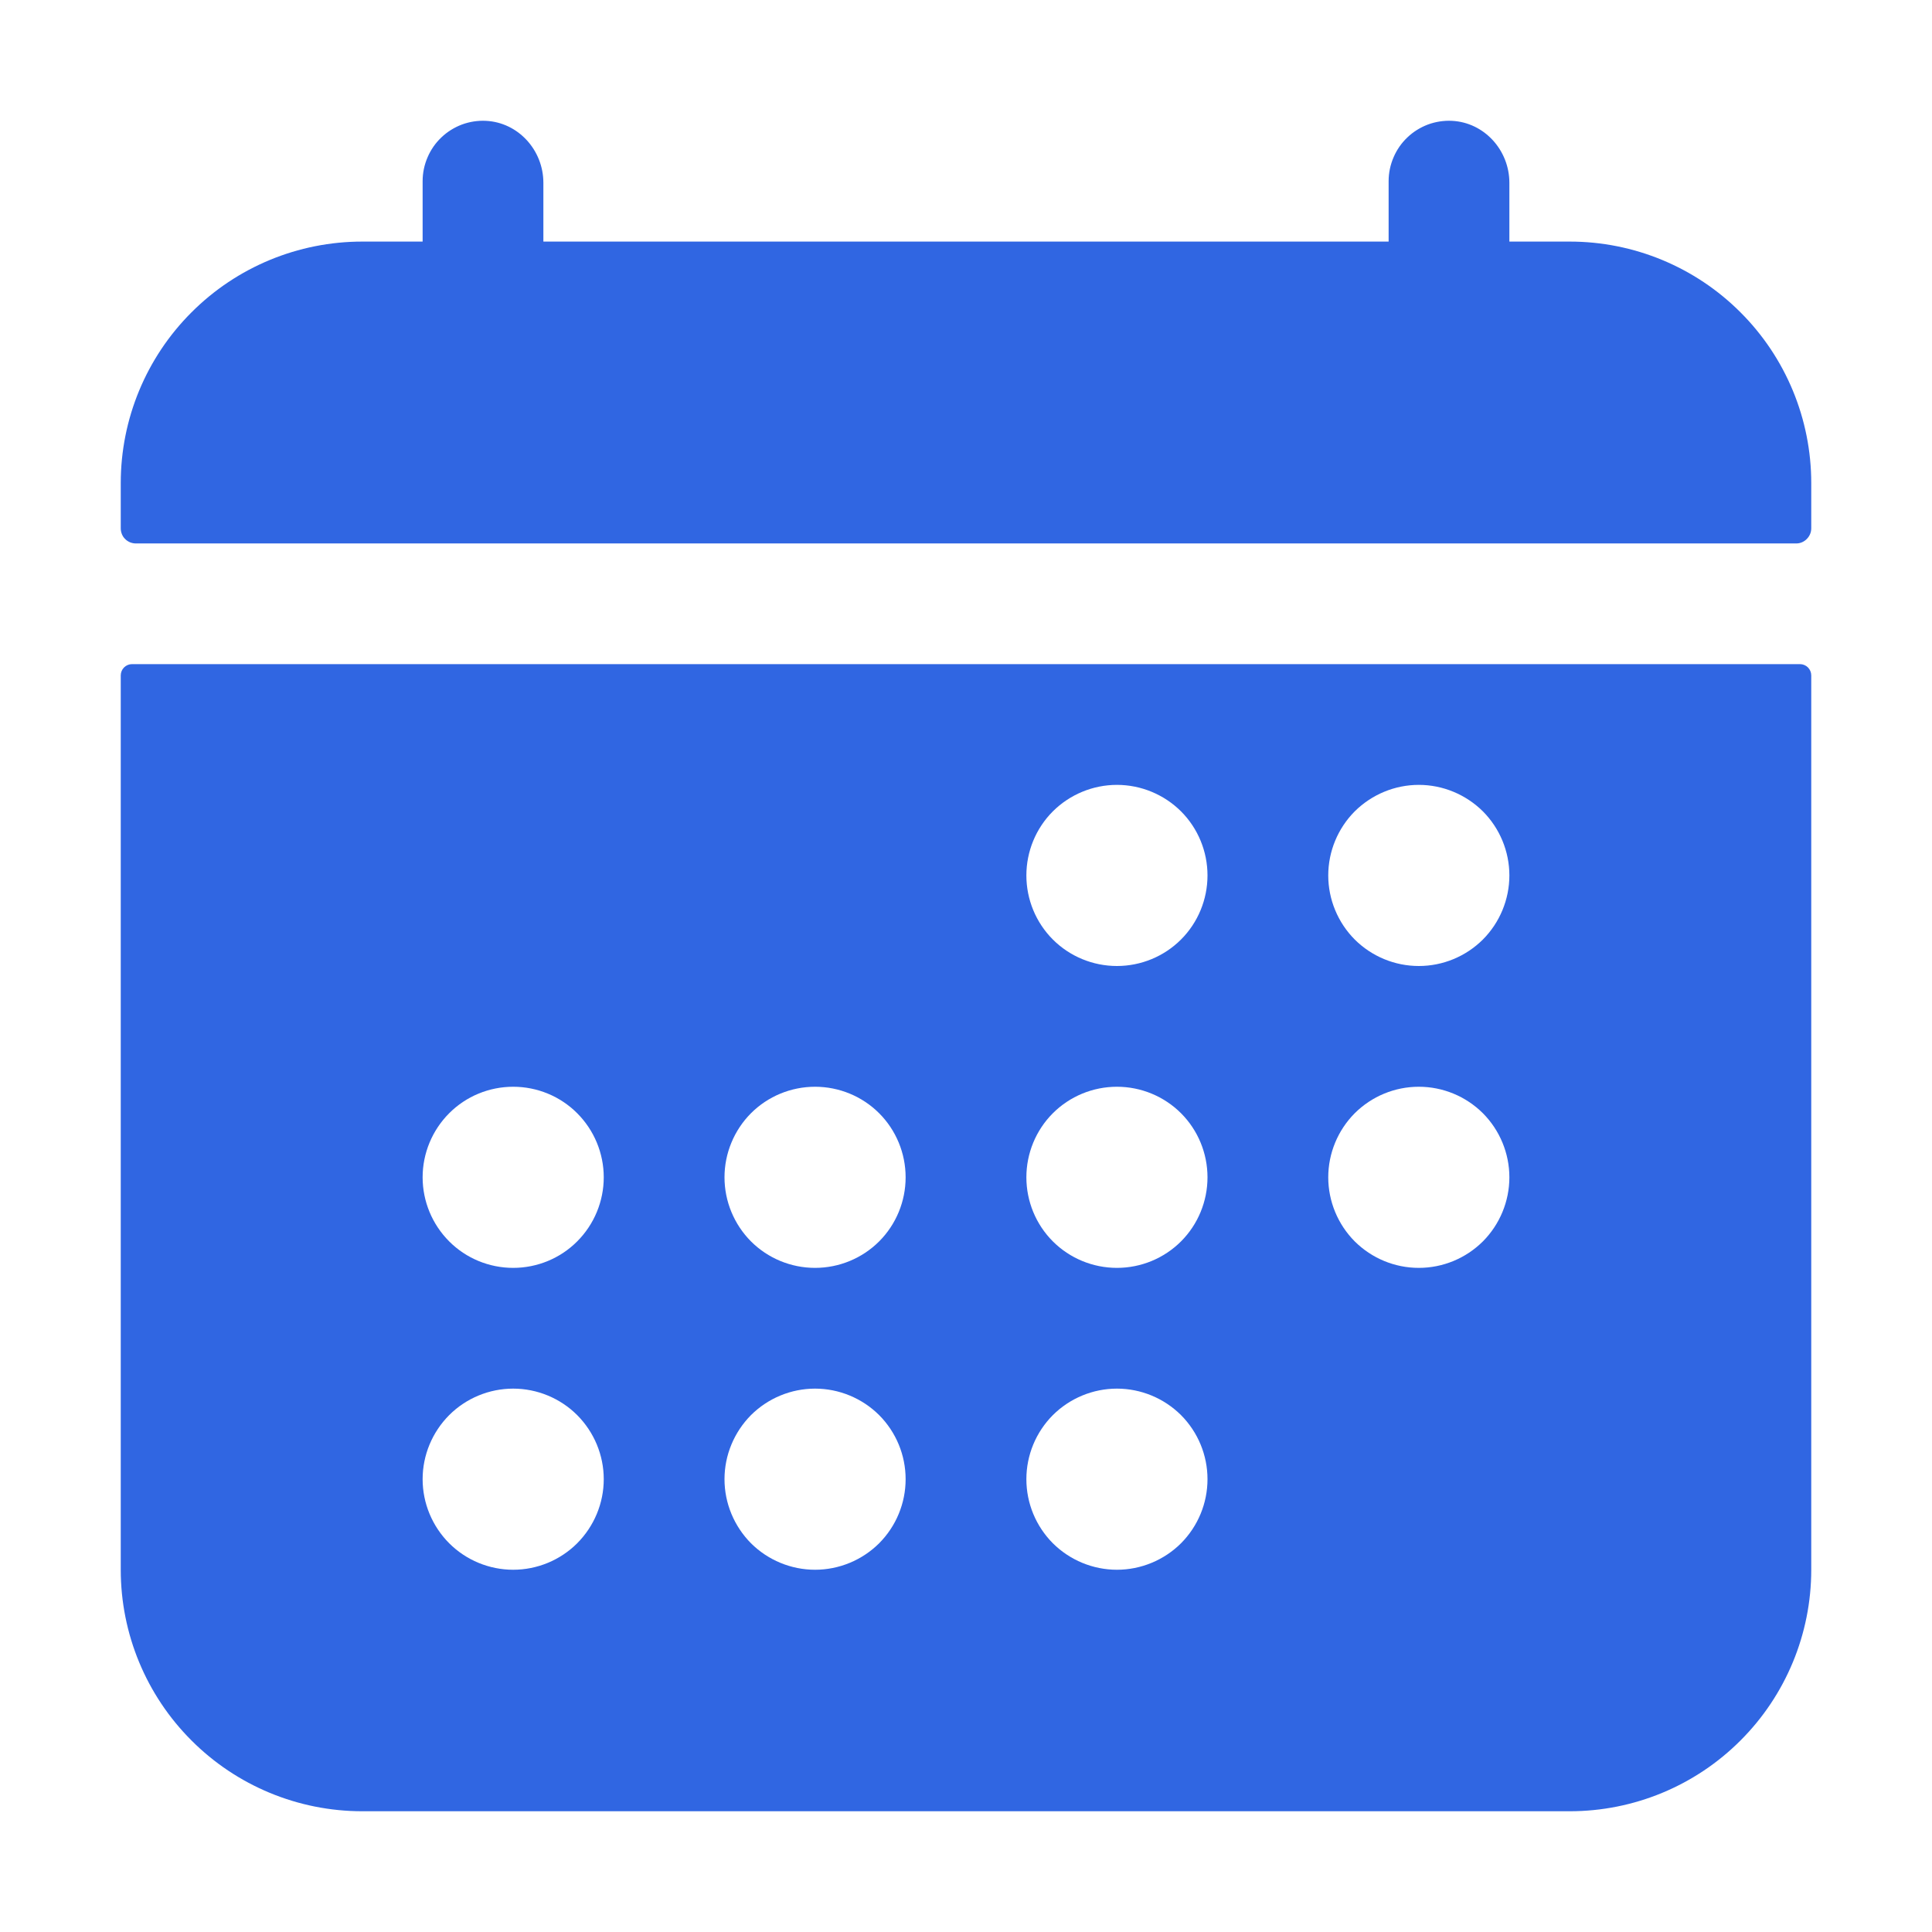
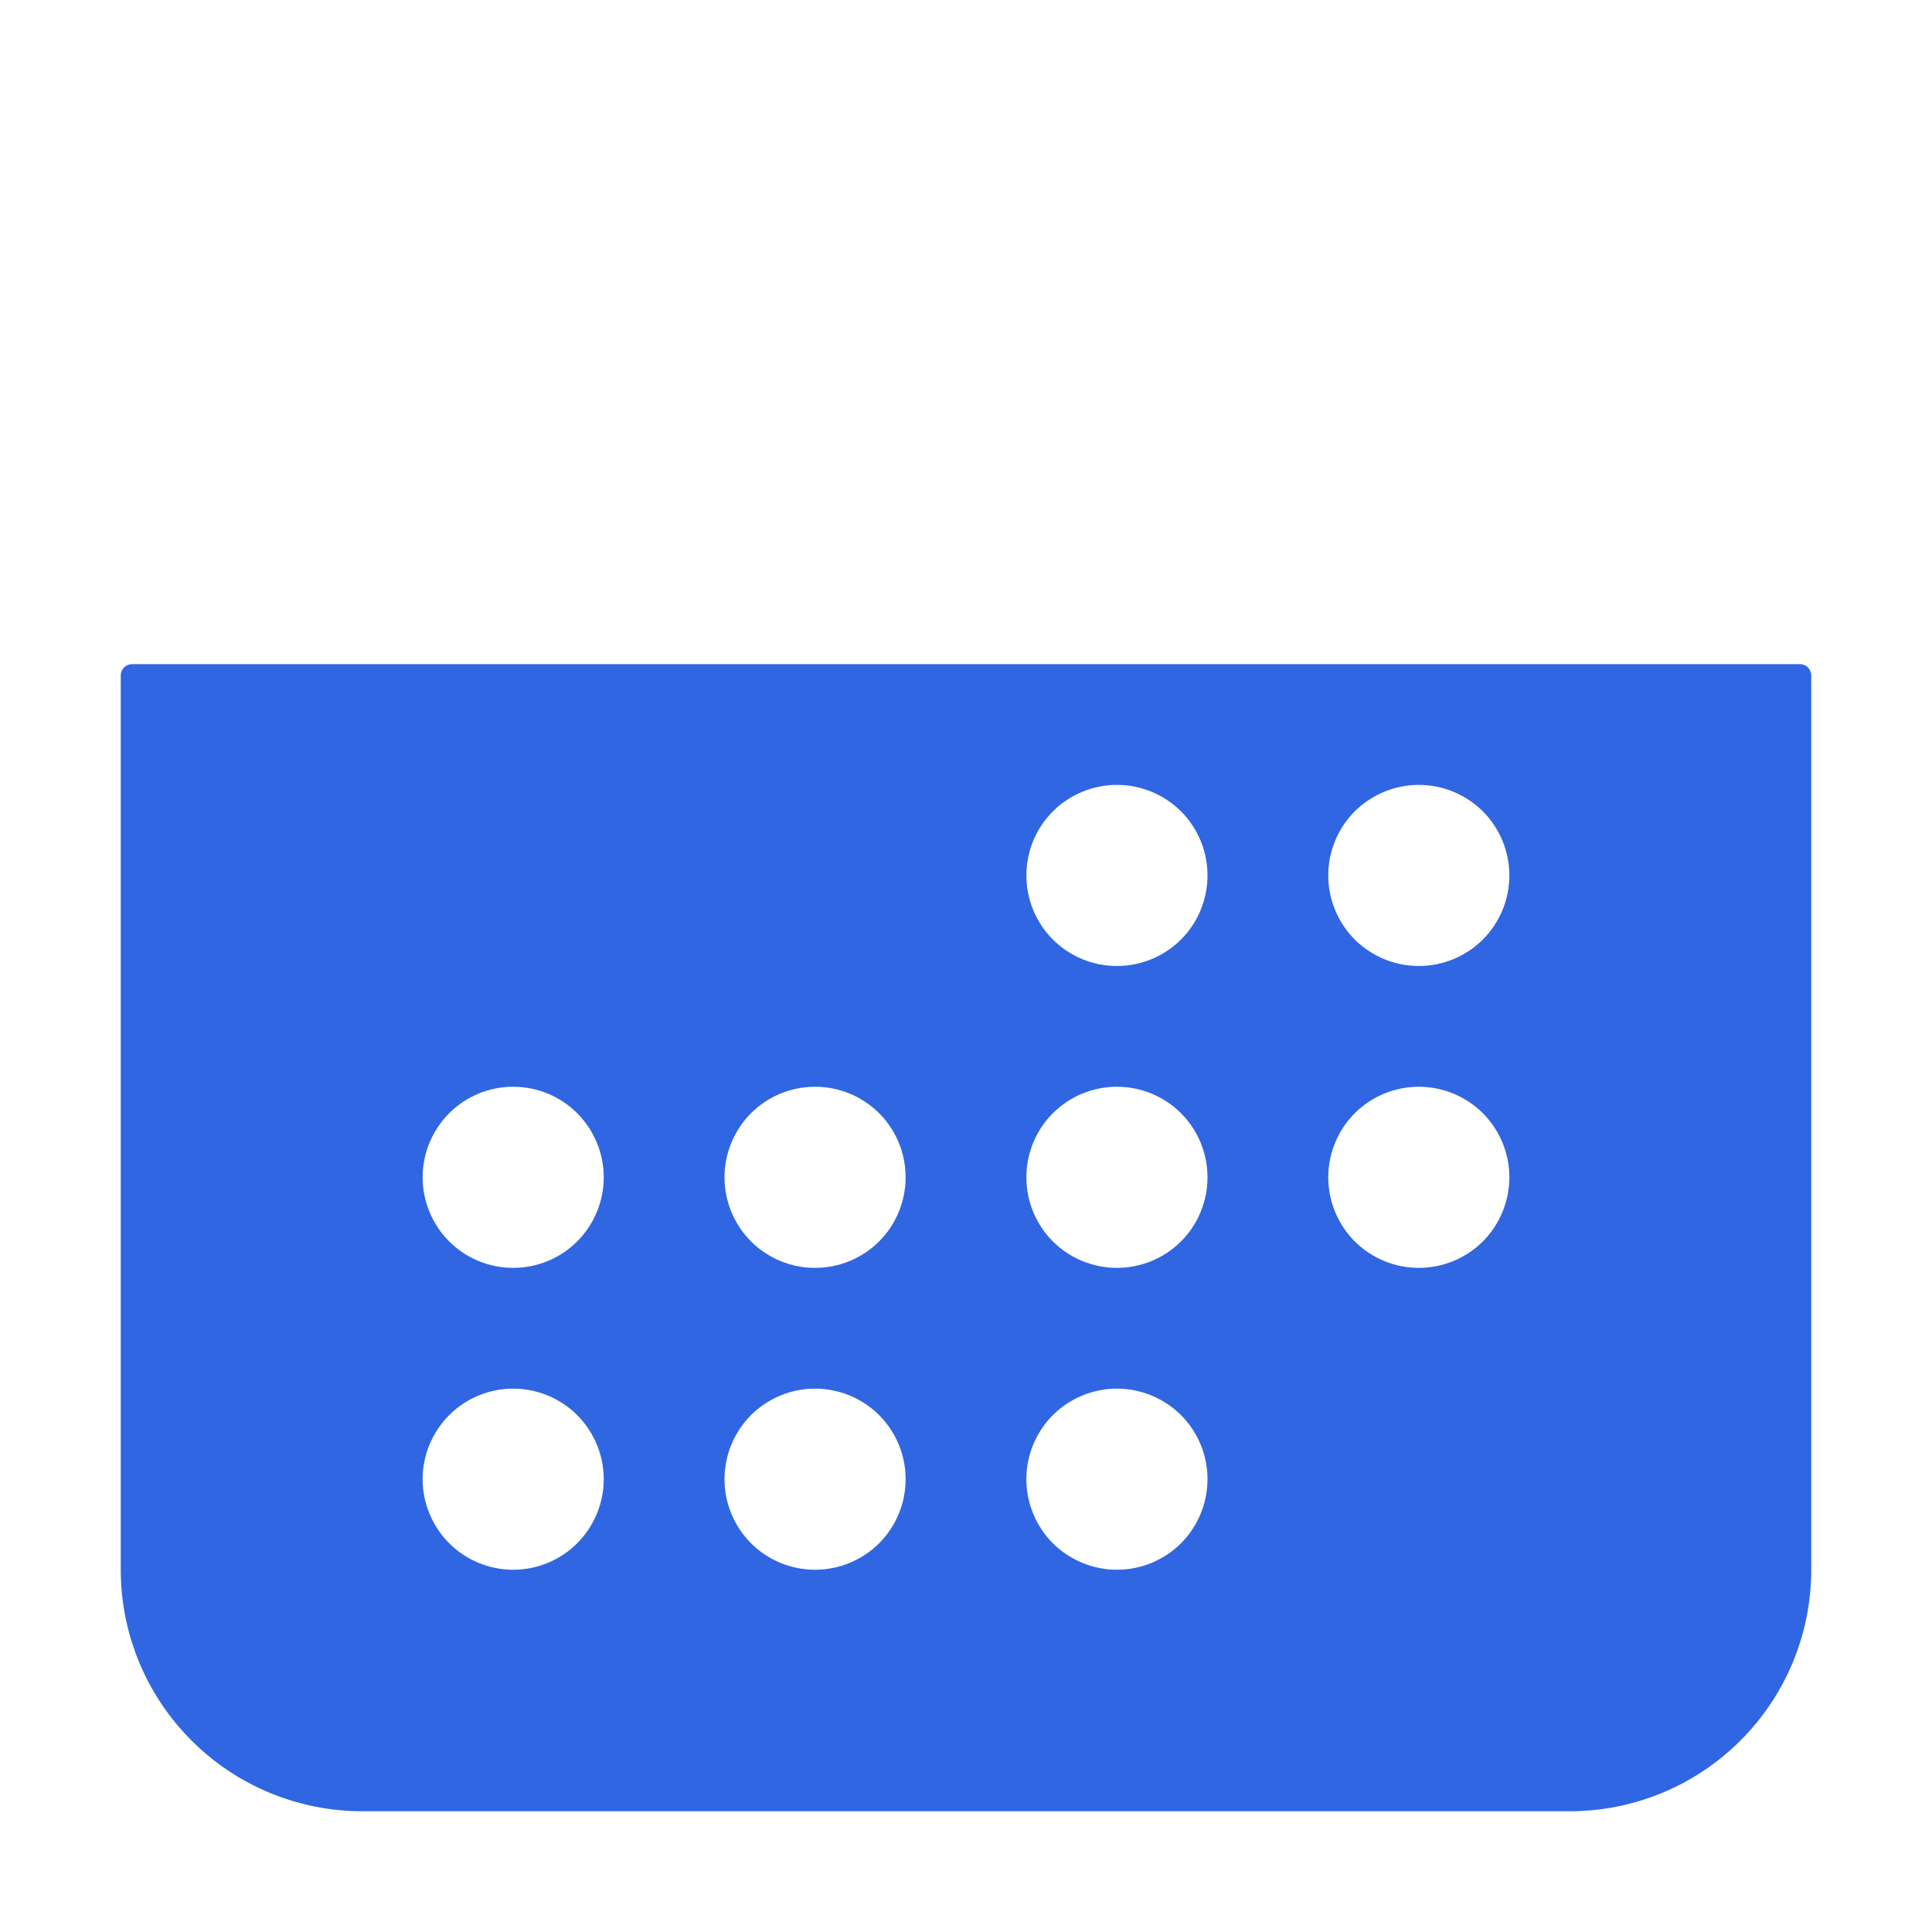
<svg xmlns="http://www.w3.org/2000/svg" width="24" height="24" viewBox="0 0 24 24" fill="none">
-   <path d="M22.5 6.001C22.5 5.205 22.184 4.442 21.621 3.88C21.059 3.317 20.296 3.001 19.5 3.001H18.75V2.271C18.75 1.867 18.44 1.521 18.036 1.501C17.935 1.496 17.833 1.512 17.738 1.547C17.643 1.583 17.556 1.637 17.483 1.707C17.409 1.777 17.351 1.861 17.311 1.955C17.271 2.048 17.25 2.148 17.25 2.25V3.001H6.75V2.271C6.75 1.867 6.44 1.521 6.036 1.501C5.935 1.496 5.833 1.512 5.738 1.547C5.643 1.583 5.556 1.637 5.483 1.707C5.409 1.777 5.351 1.861 5.311 1.955C5.271 2.048 5.25 2.148 5.25 2.25V3.001H4.5C3.704 3.001 2.941 3.317 2.379 3.88C1.816 4.442 1.5 5.205 1.5 6.001V6.563C1.5 6.588 1.505 6.612 1.514 6.635C1.523 6.658 1.537 6.679 1.555 6.696C1.572 6.714 1.593 6.727 1.616 6.737C1.639 6.746 1.663 6.751 1.688 6.751H22.313C22.363 6.751 22.41 6.731 22.445 6.695C22.48 6.66 22.5 6.613 22.5 6.563V6.001Z" fill="#3066E2" />
  <path d="M1.5 19.5C1.5 20.296 1.816 21.059 2.379 21.621C2.941 22.184 3.704 22.5 4.5 22.5H19.5C20.296 22.5 21.059 22.184 21.621 21.621C22.184 21.059 22.5 20.296 22.5 19.5V8.39C22.5 8.353 22.485 8.317 22.459 8.291C22.433 8.265 22.397 8.25 22.36 8.25H1.64C1.603 8.25 1.567 8.265 1.541 8.291C1.515 8.317 1.5 8.353 1.5 8.39V19.5ZM17.625 9.75C17.923 9.75 18.209 9.869 18.421 10.079C18.631 10.29 18.75 10.577 18.75 10.875C18.75 11.173 18.631 11.46 18.421 11.671C18.209 11.882 17.923 12 17.625 12C17.327 12 17.041 11.882 16.829 11.671C16.619 11.46 16.5 11.173 16.5 10.875C16.5 10.577 16.619 10.29 16.829 10.079C17.041 9.869 17.327 9.75 17.625 9.75ZM17.625 13.5C17.923 13.5 18.209 13.618 18.421 13.829C18.631 14.04 18.75 14.327 18.75 14.625C18.75 14.923 18.631 15.21 18.421 15.421C18.209 15.632 17.923 15.75 17.625 15.75C17.327 15.75 17.041 15.632 16.829 15.421C16.619 15.21 16.5 14.923 16.5 14.625C16.5 14.327 16.619 14.04 16.829 13.829C17.041 13.618 17.327 13.5 17.625 13.5ZM13.875 9.75C14.173 9.75 14.46 9.869 14.671 10.079C14.882 10.29 15 10.577 15 10.875C15 11.173 14.882 11.46 14.671 11.671C14.46 11.882 14.173 12 13.875 12C13.577 12 13.29 11.882 13.079 11.671C12.868 11.46 12.75 11.173 12.75 10.875C12.75 10.577 12.868 10.29 13.079 10.079C13.29 9.869 13.577 9.75 13.875 9.75ZM13.875 13.5C14.173 13.5 14.46 13.618 14.671 13.829C14.882 14.04 15 14.327 15 14.625C15 14.923 14.882 15.21 14.671 15.421C14.46 15.632 14.173 15.75 13.875 15.75C13.577 15.75 13.29 15.632 13.079 15.421C12.868 15.21 12.75 14.923 12.75 14.625C12.75 14.327 12.868 14.04 13.079 13.829C13.29 13.618 13.577 13.5 13.875 13.5ZM13.875 17.25C14.173 17.25 14.46 17.369 14.671 17.579C14.882 17.791 15 18.077 15 18.375C15 18.673 14.882 18.959 14.671 19.171C14.46 19.381 14.173 19.5 13.875 19.5C13.577 19.5 13.29 19.381 13.079 19.171C12.868 18.959 12.75 18.673 12.75 18.375C12.75 18.077 12.868 17.791 13.079 17.579C13.29 17.369 13.577 17.25 13.875 17.25ZM10.125 13.5C10.423 13.5 10.71 13.618 10.921 13.829C11.132 14.04 11.25 14.327 11.25 14.625C11.25 14.923 11.132 15.21 10.921 15.421C10.71 15.632 10.423 15.75 10.125 15.75C9.827 15.75 9.54 15.632 9.329 15.421C9.119 15.21 9 14.923 9 14.625C9 14.327 9.119 14.04 9.329 13.829C9.54 13.618 9.827 13.5 10.125 13.5ZM10.125 17.25C10.423 17.25 10.71 17.369 10.921 17.579C11.132 17.791 11.25 18.077 11.25 18.375C11.25 18.673 11.132 18.959 10.921 19.171C10.71 19.381 10.423 19.5 10.125 19.5C9.827 19.5 9.54 19.381 9.329 19.171C9.119 18.959 9 18.673 9 18.375C9 18.077 9.119 17.791 9.329 17.579C9.54 17.369 9.827 17.25 10.125 17.25ZM6.375 13.5C6.673 13.5 6.96 13.618 7.17 13.829C7.381 14.04 7.5 14.327 7.5 14.625C7.5 14.923 7.381 15.21 7.17 15.421C6.96 15.632 6.673 15.75 6.375 15.75C6.077 15.75 5.79 15.632 5.58 15.421C5.369 15.21 5.25 14.923 5.25 14.625C5.25 14.327 5.369 14.04 5.58 13.829C5.79 13.618 6.077 13.5 6.375 13.5ZM6.375 17.25C6.673 17.25 6.96 17.369 7.17 17.579C7.381 17.791 7.5 18.077 7.5 18.375C7.5 18.673 7.381 18.959 7.17 19.171C6.96 19.381 6.673 19.5 6.375 19.5C6.077 19.5 5.79 19.381 5.58 19.171C5.369 18.959 5.25 18.673 5.25 18.375C5.25 18.077 5.369 17.791 5.58 17.579C5.79 17.369 6.077 17.25 6.375 17.25Z" fill="#3066E2" />
</svg>